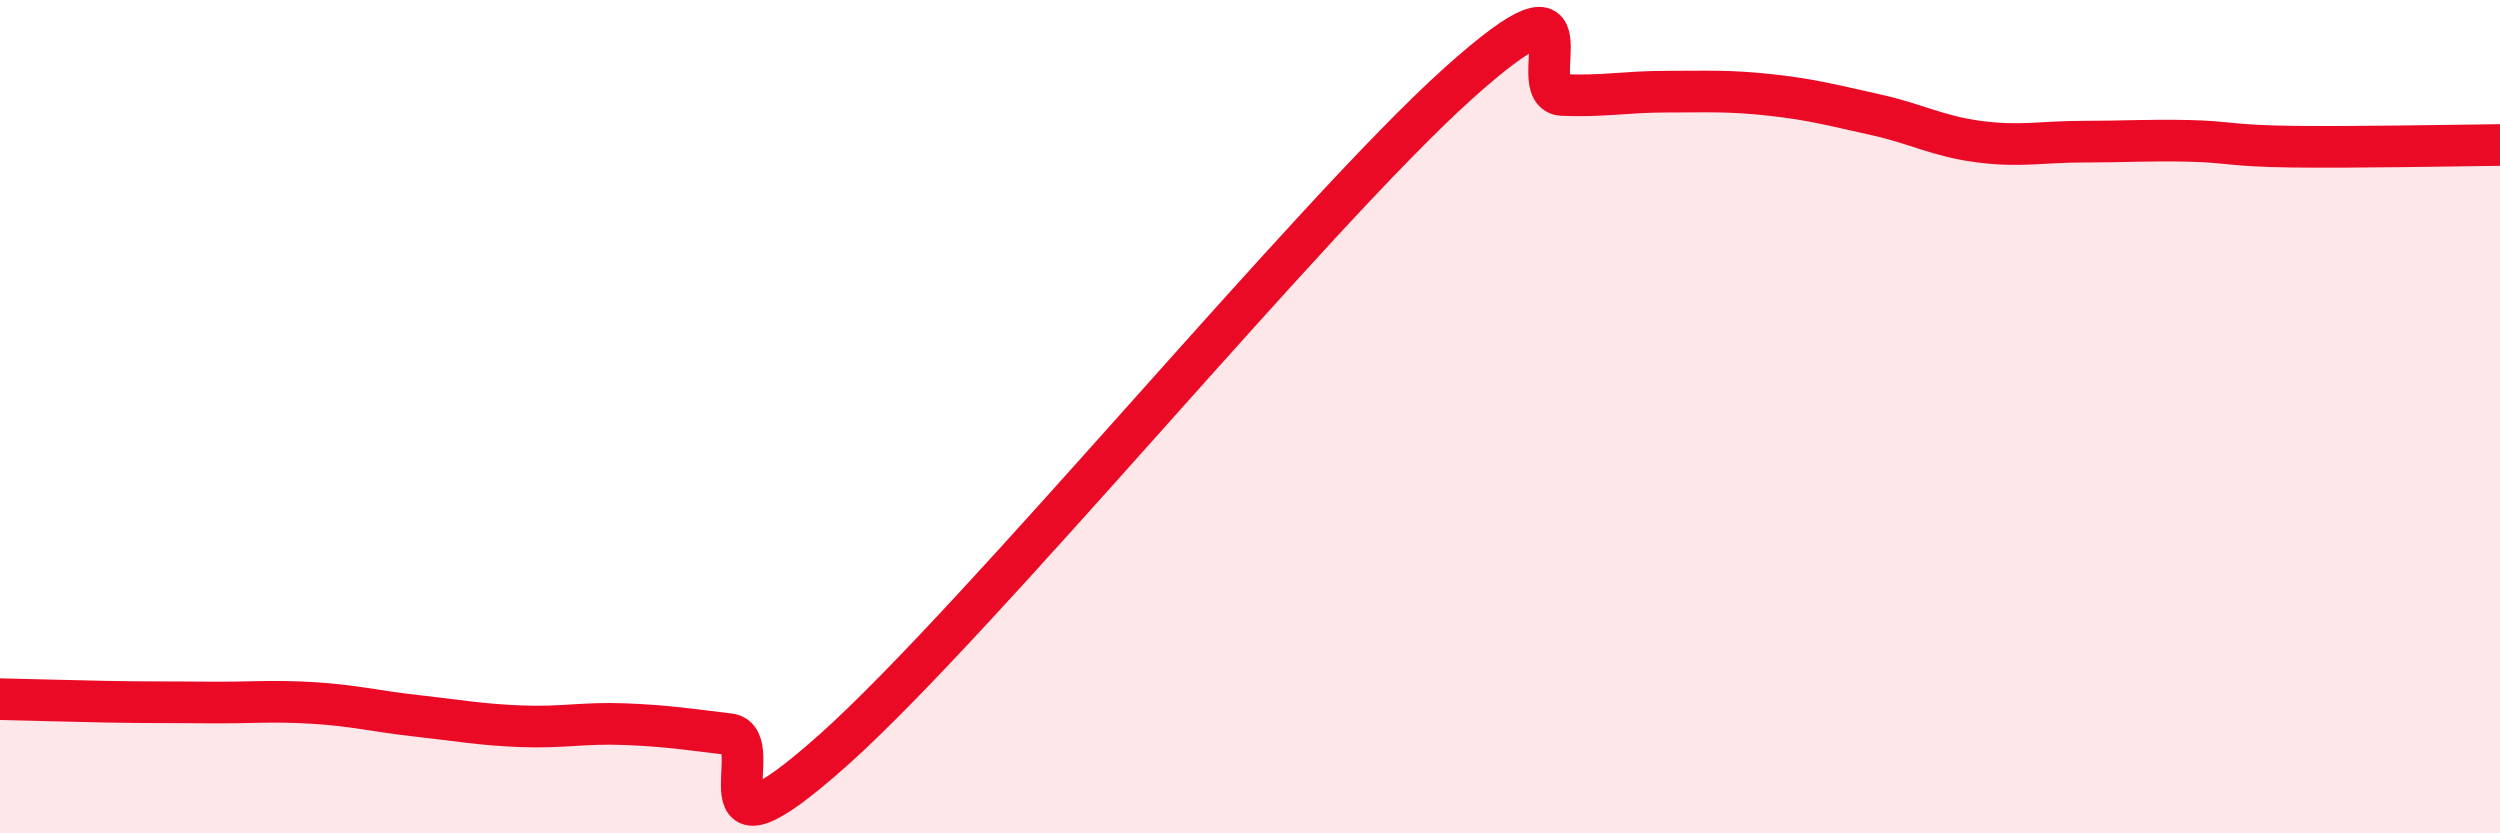
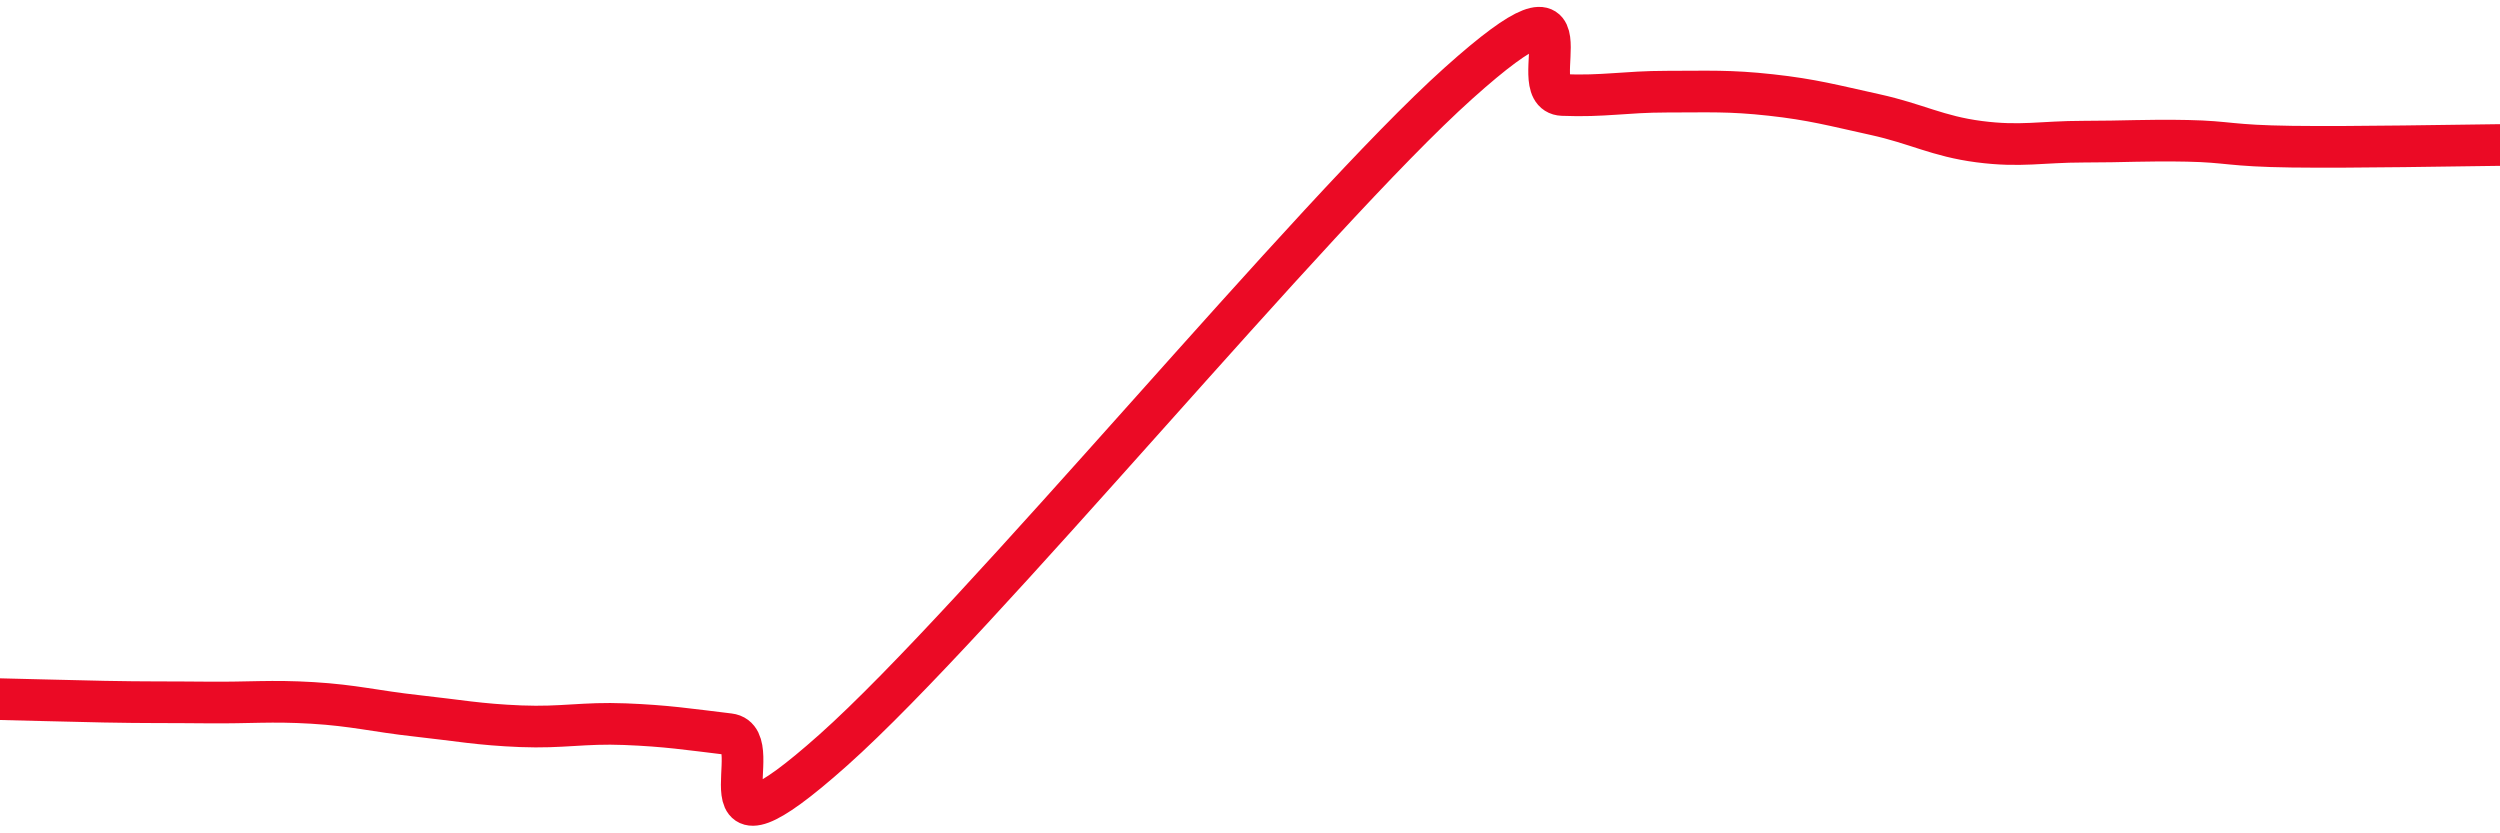
<svg xmlns="http://www.w3.org/2000/svg" width="60" height="20" viewBox="0 0 60 20">
-   <path d="M 0,16.78 C 0.5,16.79 1.5,16.82 2.5,16.84 C 3.5,16.86 4,16.85 5,16.86 C 6,16.87 6.5,16.81 7.5,16.87 C 8.5,16.93 9,17.07 10,17.18 C 11,17.29 11.5,17.39 12.5,17.43 C 13.5,17.47 14,17.34 15,17.38 C 16,17.42 16.5,17.5 17.5,17.62 C 18.5,17.74 16.5,21.12 20,18 C 23.5,14.88 31.5,5.14 35,2 C 38.5,-1.14 36.5,2.24 37.5,2.28 C 38.5,2.32 39,2.2 40,2.2 C 41,2.2 41.5,2.17 42.5,2.28 C 43.5,2.39 44,2.53 45,2.75 C 46,2.97 46.5,3.27 47.5,3.4 C 48.5,3.53 49,3.4 50,3.4 C 51,3.4 51.5,3.36 52.5,3.38 C 53.5,3.4 53.5,3.5 55,3.52 C 56.5,3.54 59,3.49 60,3.48L60 20L0 20Z" fill="#EB0A25" opacity="0.1" stroke-linecap="round" stroke-linejoin="round" />
  <path d="M 0,16.78 C 0.5,16.79 1.5,16.82 2.5,16.84 C 3.5,16.86 4,16.85 5,16.86 C 6,16.87 6.5,16.81 7.5,16.87 C 8.5,16.93 9,17.07 10,17.18 C 11,17.29 11.5,17.39 12.5,17.43 C 13.5,17.47 14,17.34 15,17.38 C 16,17.42 16.5,17.5 17.5,17.62 C 18.5,17.74 16.5,21.12 20,18 C 23.5,14.88 31.5,5.14 35,2 C 38.5,-1.14 36.5,2.24 37.5,2.28 C 38.5,2.32 39,2.2 40,2.2 C 41,2.2 41.5,2.17 42.5,2.28 C 43.5,2.39 44,2.53 45,2.75 C 46,2.97 46.5,3.27 47.5,3.4 C 48.5,3.53 49,3.4 50,3.4 C 51,3.4 51.5,3.36 52.5,3.38 C 53.5,3.4 53.5,3.5 55,3.52 C 56.5,3.54 59,3.49 60,3.48" stroke="#EB0A25" stroke-width="1" fill="none" stroke-linecap="round" stroke-linejoin="round" />
</svg>